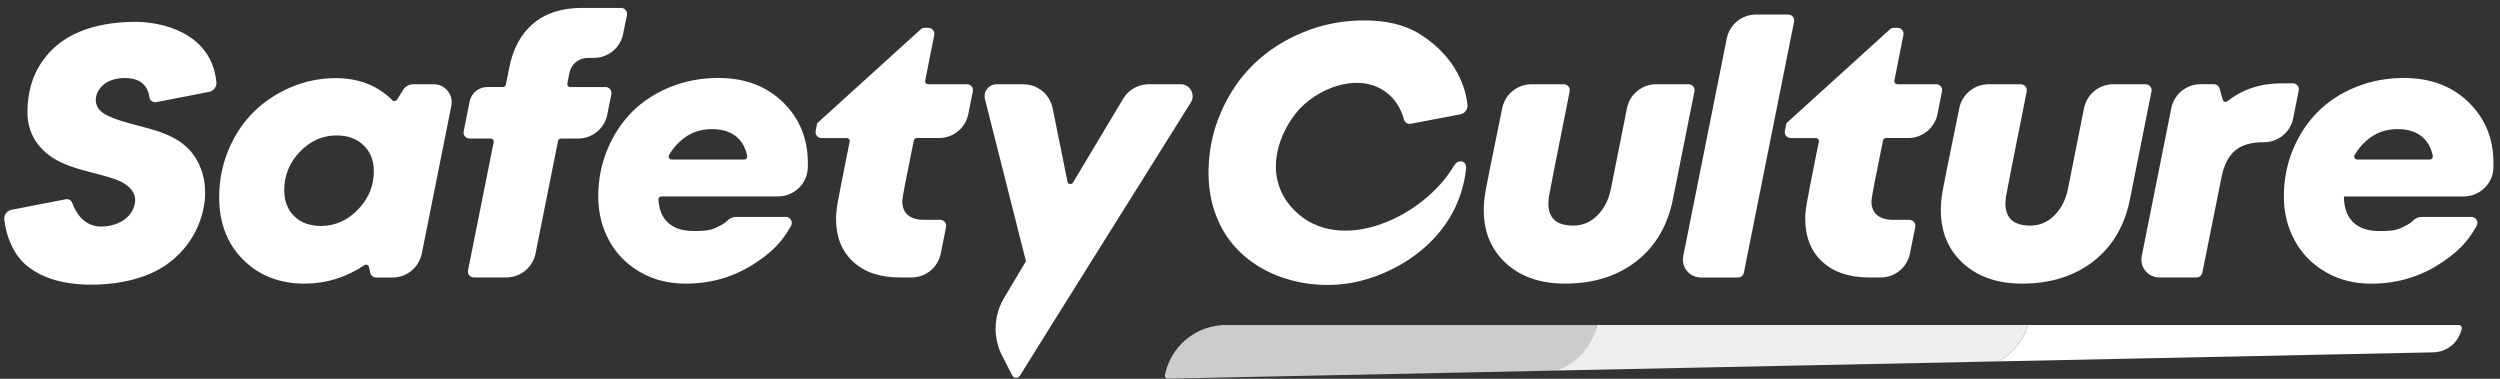
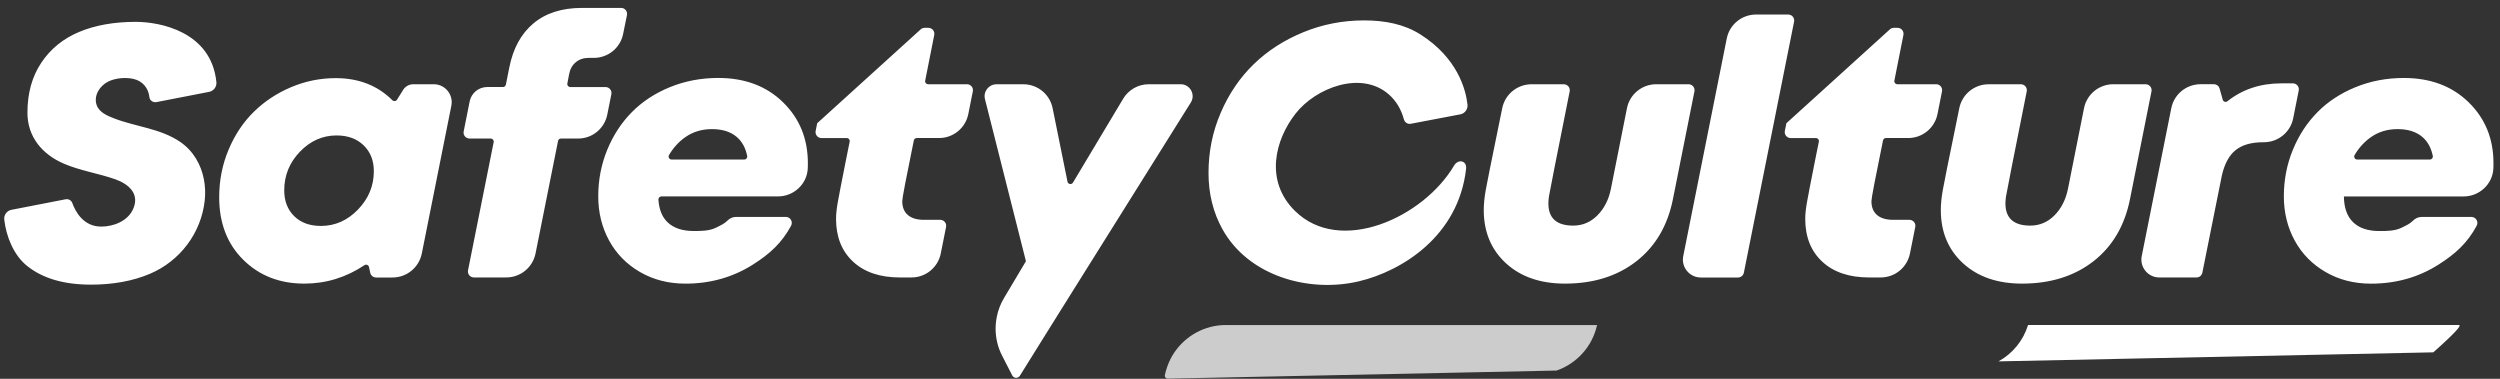
<svg xmlns="http://www.w3.org/2000/svg" width="198" height="30" viewBox="0 0 198 30" fill="none">
  <rect x="0" y="0" width="198" height="30" fill="#333333" stroke="none" />
-   <path d="M194.736 25.742H160.621C160.245 26.971 159.404 28.004 158.278 28.621L192.72 27.905C193.818 27.882 194.751 27.1 194.966 26.023C194.999 25.879 194.885 25.742 194.736 25.742Z" fill="white" />
-   <path d="M160.621 25.742H126.481C126.481 25.747 126.481 25.751 126.479 25.756C126.098 27.466 124.287 28.687 123.276 29.346L142.422 28.949L158.278 28.621C159.383 28.016 160.238 26.996 160.621 25.742Z" fill="#EEEEEE" />
+   <path d="M194.736 25.742H160.621C160.245 26.971 159.404 28.004 158.278 28.621L192.72 27.905C194.999 25.879 194.885 25.742 194.736 25.742Z" fill="white" />
  <path d="M97.091 25.742C95.409 25.742 93.898 26.595 93.003 27.922C92.778 28.257 92.594 28.623 92.455 29.013C92.375 29.237 92.304 29.466 92.257 29.705C92.249 29.739 92.25 29.775 92.259 29.81C92.267 29.844 92.284 29.876 92.306 29.903C92.329 29.93 92.358 29.952 92.39 29.967C92.422 29.982 92.457 29.989 92.493 29.988L115.91 29.502L123.281 29.348C124.861 28.8 126.103 27.468 126.483 25.759C126.483 25.754 126.483 25.749 126.486 25.744H97.091V25.742Z" fill="#CCCCCC" />
  <path d="M195.513 8.098C194.198 6.816 192.491 6.176 190.386 6.176C189.021 6.176 187.746 6.419 186.561 6.903C185.375 7.388 184.369 8.046 183.545 8.882C182.718 9.718 182.069 10.71 181.594 11.865C181.119 13.018 180.881 14.246 180.881 15.547C180.881 16.829 181.167 17.996 181.738 19.047C182.31 20.098 183.127 20.931 184.187 21.545C185.247 22.159 186.447 22.466 187.784 22.466C189.758 22.466 191.536 21.966 193.119 20.964C194.481 20.102 195.417 19.241 196.153 17.88C196.323 17.566 196.094 17.181 195.738 17.181H191.792C191.534 17.181 191.296 17.292 191.114 17.474C190.873 17.715 190.63 17.826 190.223 18.027C189.683 18.294 189.085 18.298 188.447 18.298C187.543 18.298 186.851 18.067 186.372 17.606C185.892 17.146 185.647 16.463 185.637 15.559H195.117C196.366 15.559 197.419 14.586 197.476 13.336C197.483 13.2 197.485 13.062 197.483 12.928C197.485 10.989 196.829 9.381 195.513 8.098ZM192.446 12.635H186.69C186.506 12.635 186.393 12.432 186.487 12.274C186.827 11.702 187.25 11.237 187.758 10.876C188.367 10.441 189.076 10.226 189.888 10.226C190.71 10.226 191.362 10.432 191.846 10.843C192.269 11.201 192.545 11.702 192.677 12.347C192.708 12.496 192.597 12.635 192.446 12.635ZM56.887 6.174C55.522 6.174 54.246 6.417 53.061 6.901C51.875 7.385 50.869 8.044 50.045 8.88C49.218 9.716 48.569 10.708 48.094 11.863C47.62 13.015 47.381 14.243 47.381 15.544C47.381 16.827 47.667 17.994 48.238 19.044C48.81 20.095 49.627 20.929 50.687 21.543C51.748 22.157 52.947 22.464 54.284 22.464C56.258 22.464 58.037 21.963 59.619 20.962C60.982 20.1 61.917 19.238 62.654 17.878C62.824 17.564 62.595 17.179 62.238 17.179H58.292C58.034 17.179 57.796 17.29 57.614 17.472C57.373 17.712 57.13 17.823 56.724 18.024C56.183 18.291 55.585 18.296 54.948 18.296C54.043 18.296 53.351 18.064 52.872 17.604C52.437 17.188 52.197 16.591 52.147 15.811C52.145 15.779 52.149 15.746 52.16 15.716C52.171 15.685 52.188 15.657 52.21 15.633C52.232 15.609 52.259 15.59 52.288 15.577C52.318 15.563 52.35 15.557 52.383 15.556H61.617C62.866 15.556 63.919 14.583 63.976 13.334C63.983 13.197 63.986 13.06 63.983 12.925C63.983 10.989 63.327 9.378 62.011 8.096C60.701 6.816 58.991 6.174 56.887 6.174ZM58.946 12.635H53.191C53.007 12.635 52.893 12.432 52.988 12.274C53.328 11.702 53.75 11.237 54.258 10.876C54.867 10.441 55.576 10.226 56.388 10.226C57.21 10.226 57.862 10.432 58.346 10.843C58.769 11.201 59.045 11.702 59.177 12.347C59.208 12.496 59.097 12.635 58.946 12.635ZM48.097 9.076L48.42 7.458C48.479 7.166 48.255 6.894 47.957 6.894H45.166C45.017 6.894 44.906 6.759 44.934 6.613L45.076 5.869C45.149 5.472 45.324 5.158 45.603 4.929C45.879 4.698 46.222 4.584 46.628 4.584H47.036C48.16 4.584 49.129 3.793 49.351 2.693L49.655 1.193C49.714 0.9 49.49 0.626 49.193 0.626H46.103C44.507 0.626 43.22 1.037 42.242 1.857C41.265 2.678 40.627 3.85 40.332 5.371L40.065 6.703C40.044 6.814 39.947 6.892 39.833 6.892H38.587C37.911 6.892 37.33 7.369 37.198 8.03L36.723 10.408C36.664 10.701 36.889 10.973 37.186 10.973H38.867C39.016 10.973 39.127 11.109 39.099 11.256L37.068 21.408C37.009 21.701 37.233 21.973 37.531 21.973H40.098C41.224 21.973 42.193 21.179 42.415 20.074L44.198 11.161C44.219 11.05 44.316 10.973 44.429 10.973H45.787C46.907 10.975 47.877 10.181 48.097 9.076ZM141.628 1.151H139.076C137.949 1.151 136.981 1.944 136.759 3.049L133.313 20.282C133.138 21.158 133.809 21.978 134.702 21.978H137.651C137.761 21.977 137.867 21.94 137.951 21.87C138.035 21.801 138.093 21.704 138.114 21.597L142.091 1.717C142.15 1.424 141.926 1.151 141.628 1.151ZM153.347 6.672H150.265C150.23 6.672 150.196 6.664 150.164 6.649C150.133 6.634 150.105 6.613 150.083 6.586C150.061 6.559 150.045 6.528 150.036 6.494C150.028 6.46 150.027 6.425 150.033 6.391L150.751 2.768C150.808 2.475 150.586 2.204 150.288 2.204H149.993C149.875 2.204 149.762 2.246 149.677 2.327L141.482 9.759L141.359 10.37C141.3 10.663 141.525 10.935 141.822 10.935H143.822C143.971 10.935 144.085 11.069 144.054 11.216C143.969 11.638 143.863 12.163 143.737 12.789C143.404 14.458 143.194 15.544 143.107 16.048C143.019 16.551 142.975 16.978 142.975 17.328C142.975 18.759 143.423 19.89 144.323 20.724C145.223 21.56 146.46 21.975 148.038 21.975H148.952C150.078 21.975 151.047 21.182 151.269 20.076L151.689 17.975C151.748 17.682 151.524 17.41 151.226 17.41H149.934C149.382 17.41 148.957 17.283 148.661 17.03C148.366 16.777 148.217 16.409 148.217 15.93C148.217 15.703 148.522 14.102 149.134 11.124C149.157 11.013 149.254 10.932 149.365 10.932H151.134C152.26 10.932 153.231 10.136 153.451 9.029L153.807 7.234C153.869 6.944 153.644 6.672 153.347 6.672ZM76.587 6.672H73.505C73.471 6.672 73.436 6.664 73.405 6.649C73.373 6.634 73.346 6.613 73.323 6.586C73.301 6.559 73.285 6.528 73.277 6.494C73.268 6.46 73.267 6.425 73.274 6.391L73.992 2.768C74.051 2.475 73.826 2.204 73.529 2.204H73.234C73.116 2.204 73.002 2.246 72.917 2.327L64.722 9.759L64.6 10.37C64.541 10.663 64.765 10.935 65.063 10.935H67.063C67.212 10.935 67.325 11.069 67.294 11.216C67.209 11.638 67.103 12.163 66.978 12.789C66.645 14.458 66.435 15.544 66.347 16.048C66.26 16.551 66.215 16.978 66.215 17.328C66.215 18.759 66.664 19.89 67.564 20.724C68.463 21.56 69.701 21.975 71.278 21.975H72.192C73.319 21.975 74.287 21.182 74.509 20.076L74.929 17.975C74.988 17.682 74.764 17.41 74.466 17.41H73.175C72.622 17.41 72.197 17.283 71.902 17.03C71.607 16.777 71.458 16.409 71.458 15.93C71.458 15.703 71.763 14.102 72.374 11.124C72.398 11.013 72.495 10.932 72.606 10.932H74.374C75.501 10.932 76.472 10.136 76.691 9.029L77.048 7.234C77.109 6.944 76.885 6.672 76.587 6.672ZM169.935 6.672H167.37C166.244 6.672 165.273 7.468 165.053 8.573L163.785 14.947C163.61 15.814 163.251 16.517 162.713 17.058C162.175 17.599 161.535 17.868 160.795 17.868C159.485 17.868 158.83 17.283 158.83 16.111C158.83 15.965 158.845 15.783 158.873 15.57C158.918 15.275 159.466 12.498 160.517 7.239C160.576 6.946 160.351 6.674 160.054 6.674H157.491C156.947 6.674 156.42 6.862 155.998 7.206C155.576 7.549 155.286 8.028 155.177 8.561C155.071 9.081 154.955 9.645 154.832 10.257C154.296 12.859 153.977 14.454 153.871 15.044C153.765 15.634 153.713 16.166 153.713 16.636C153.713 18.369 154.299 19.774 155.47 20.849C156.641 21.923 158.2 22.462 160.146 22.462C162.396 22.462 164.279 21.874 165.793 20.698C167.306 19.521 168.275 17.878 168.697 15.764L170.398 7.239C170.412 7.17 170.41 7.099 170.393 7.031C170.377 6.963 170.345 6.9 170.301 6.846C170.256 6.791 170.201 6.748 170.137 6.718C170.074 6.688 170.005 6.672 169.935 6.672ZM133.736 6.672H131.171C130.045 6.672 129.074 7.468 128.854 8.573L127.586 14.947C127.412 15.814 127.053 16.517 126.514 17.058C125.976 17.599 125.336 17.868 124.596 17.868C123.286 17.868 122.632 17.283 122.632 16.111C122.632 15.965 122.646 15.783 122.674 15.57C122.719 15.275 123.267 12.498 124.318 7.239C124.377 6.946 124.153 6.674 123.855 6.674H121.293C120.749 6.674 120.221 6.862 119.799 7.206C119.378 7.549 119.088 8.028 118.978 8.561C118.872 9.081 118.756 9.645 118.633 10.257C118.097 12.859 117.779 14.454 117.672 15.044C117.566 15.634 117.514 16.166 117.514 16.636C117.514 18.369 118.1 19.774 119.271 20.849C120.442 21.923 122.001 22.462 123.947 22.462C126.198 22.462 128.08 21.874 129.594 20.698C131.107 19.521 132.076 17.878 132.498 15.764L134.199 7.239C134.213 7.17 134.211 7.099 134.195 7.031C134.178 6.963 134.146 6.9 134.102 6.846C134.058 6.791 134.002 6.748 133.938 6.718C133.875 6.688 133.806 6.672 133.736 6.672ZM181.622 9.364L182.059 7.166C182.118 6.873 181.894 6.601 181.596 6.601H180.692C179.029 6.601 177.603 7.073 176.41 8.02C176.28 8.124 176.084 8.056 176.04 7.895L175.792 7.014C175.764 6.915 175.704 6.828 175.622 6.765C175.539 6.703 175.439 6.67 175.336 6.67H174.282C173.156 6.67 172.188 7.465 171.966 8.568L169.625 20.28C169.451 21.156 170.121 21.975 171.014 21.975H173.964C174.073 21.975 174.179 21.937 174.263 21.868C174.348 21.799 174.405 21.702 174.427 21.595L175.969 13.908C176.181 12.975 176.545 12.302 177.062 11.889C177.579 11.473 178.307 11.265 179.249 11.265H179.303C180.432 11.265 181.403 10.469 181.622 9.364ZM10.752 1.731C9.045 1.731 7.557 1.994 6.289 2.52C5.021 3.047 4.017 3.857 3.28 4.955C2.541 6.053 2.173 7.376 2.173 8.927C2.173 10.847 3.354 12.234 5.07 12.968C6.362 13.521 7.775 13.726 9.102 14.189C10.202 14.572 11.107 15.365 10.523 16.598C10.084 17.524 8.986 17.946 8.015 17.946C6.584 17.946 5.958 16.723 5.729 16.083C5.691 15.977 5.616 15.889 5.518 15.834C5.42 15.779 5.306 15.761 5.196 15.783L0.907 16.617C0.541 16.688 0.295 17.028 0.338 17.396C0.489 18.733 1.086 20.209 2.14 21.056C3.37 22.048 5.056 22.544 7.198 22.544C8.96 22.544 10.516 22.259 11.87 21.687C14.252 20.679 15.936 18.459 16.215 15.875C16.34 14.718 16.116 13.535 15.525 12.564C15.21 12.045 14.79 11.597 14.29 11.251C12.734 10.177 10.769 10.044 9.04 9.378C8.514 9.175 7.857 8.904 7.656 8.325C7.399 7.581 7.89 6.807 8.549 6.471C9.123 6.178 9.94 6.108 10.564 6.249C11.317 6.419 11.756 6.993 11.832 7.692C11.86 7.959 12.125 8.136 12.389 8.087L16.567 7.274C16.928 7.203 17.174 6.87 17.138 6.504C16.735 2.497 12.663 1.731 10.752 1.731ZM93.511 6.672H90.979C90.148 6.672 89.378 7.109 88.953 7.822L84.98 14.461C84.964 14.486 84.945 14.508 84.924 14.524C84.794 14.628 84.584 14.569 84.546 14.387L83.367 8.566C83.259 8.032 82.97 7.552 82.548 7.207C82.126 6.862 81.598 6.674 81.053 6.674H78.925C78.309 6.674 77.858 7.253 78.009 7.85L81.254 20.688L80.616 21.76L79.516 23.607C79.244 24.063 79.052 24.562 78.947 25.083C78.921 25.213 78.902 25.343 78.885 25.473C78.8 26.198 78.88 26.937 79.133 27.634C79.199 27.818 79.279 28.002 79.372 28.179L79.662 28.746L80.17 29.735C80.281 29.95 80.562 29.983 80.722 29.823C80.741 29.804 80.76 29.785 80.774 29.759L81.384 28.781L82.061 27.693L83.448 25.47L83.691 25.081L83.854 24.819L85.054 22.903L88.858 16.829L94.314 8.117C94.706 7.489 94.252 6.672 93.511 6.672ZM109.992 7.475C110.571 7.983 110.97 8.644 111.19 9.456C111.256 9.697 111.49 9.851 111.735 9.803L115.653 9.057C116.019 8.989 116.267 8.649 116.225 8.28C116.092 7.104 115.452 4.601 112.491 2.723C111.204 1.909 109.676 1.616 108.042 1.616C106.353 1.616 104.747 1.927 103.226 2.551C101.705 3.174 100.395 4.018 99.296 5.083C98.198 6.148 97.327 7.43 96.682 8.93C96.035 10.429 95.714 12.019 95.714 13.698C95.714 15.339 96.08 16.822 96.814 18.147C98.883 21.881 103.687 23.217 107.635 22.277C111.017 21.472 115.511 18.712 116.114 13.372C116.189 12.708 115.485 12.564 115.159 13.119C112.753 17.209 106.145 20.256 102.551 16.695C100.128 14.293 101.002 11.046 102.61 8.996C104.204 6.955 107.803 5.56 109.992 7.475ZM34.355 6.672H32.732C32.406 6.672 32.104 6.84 31.931 7.116L31.443 7.898C31.36 8.028 31.18 8.044 31.072 7.935C29.903 6.771 28.408 6.188 26.59 6.188C25.361 6.188 24.185 6.426 23.061 6.901C21.935 7.376 20.952 8.025 20.114 8.845C19.273 9.666 18.605 10.665 18.107 11.846C17.608 13.027 17.36 14.286 17.36 15.625C17.36 17.663 17.993 19.314 19.264 20.572C20.532 21.831 22.145 22.462 24.1 22.462C25.82 22.462 27.407 21.975 28.859 21.005C28.998 20.91 29.19 20.983 29.225 21.149L29.322 21.602C29.369 21.819 29.56 21.978 29.785 21.978H31.091C32.217 21.978 33.185 21.182 33.407 20.079L35.748 8.368C35.92 7.489 35.249 6.672 34.355 6.672ZM28.356 16.593C27.52 17.46 26.54 17.894 25.416 17.894C24.53 17.894 23.824 17.637 23.3 17.12C22.773 16.602 22.511 15.92 22.511 15.072C22.511 13.901 22.924 12.883 23.748 12.021C24.575 11.159 25.546 10.727 26.66 10.727C27.546 10.727 28.259 10.987 28.798 11.508C29.338 12.03 29.608 12.715 29.608 13.563C29.608 14.716 29.19 15.726 28.356 16.593Z" fill="white" />
</svg>